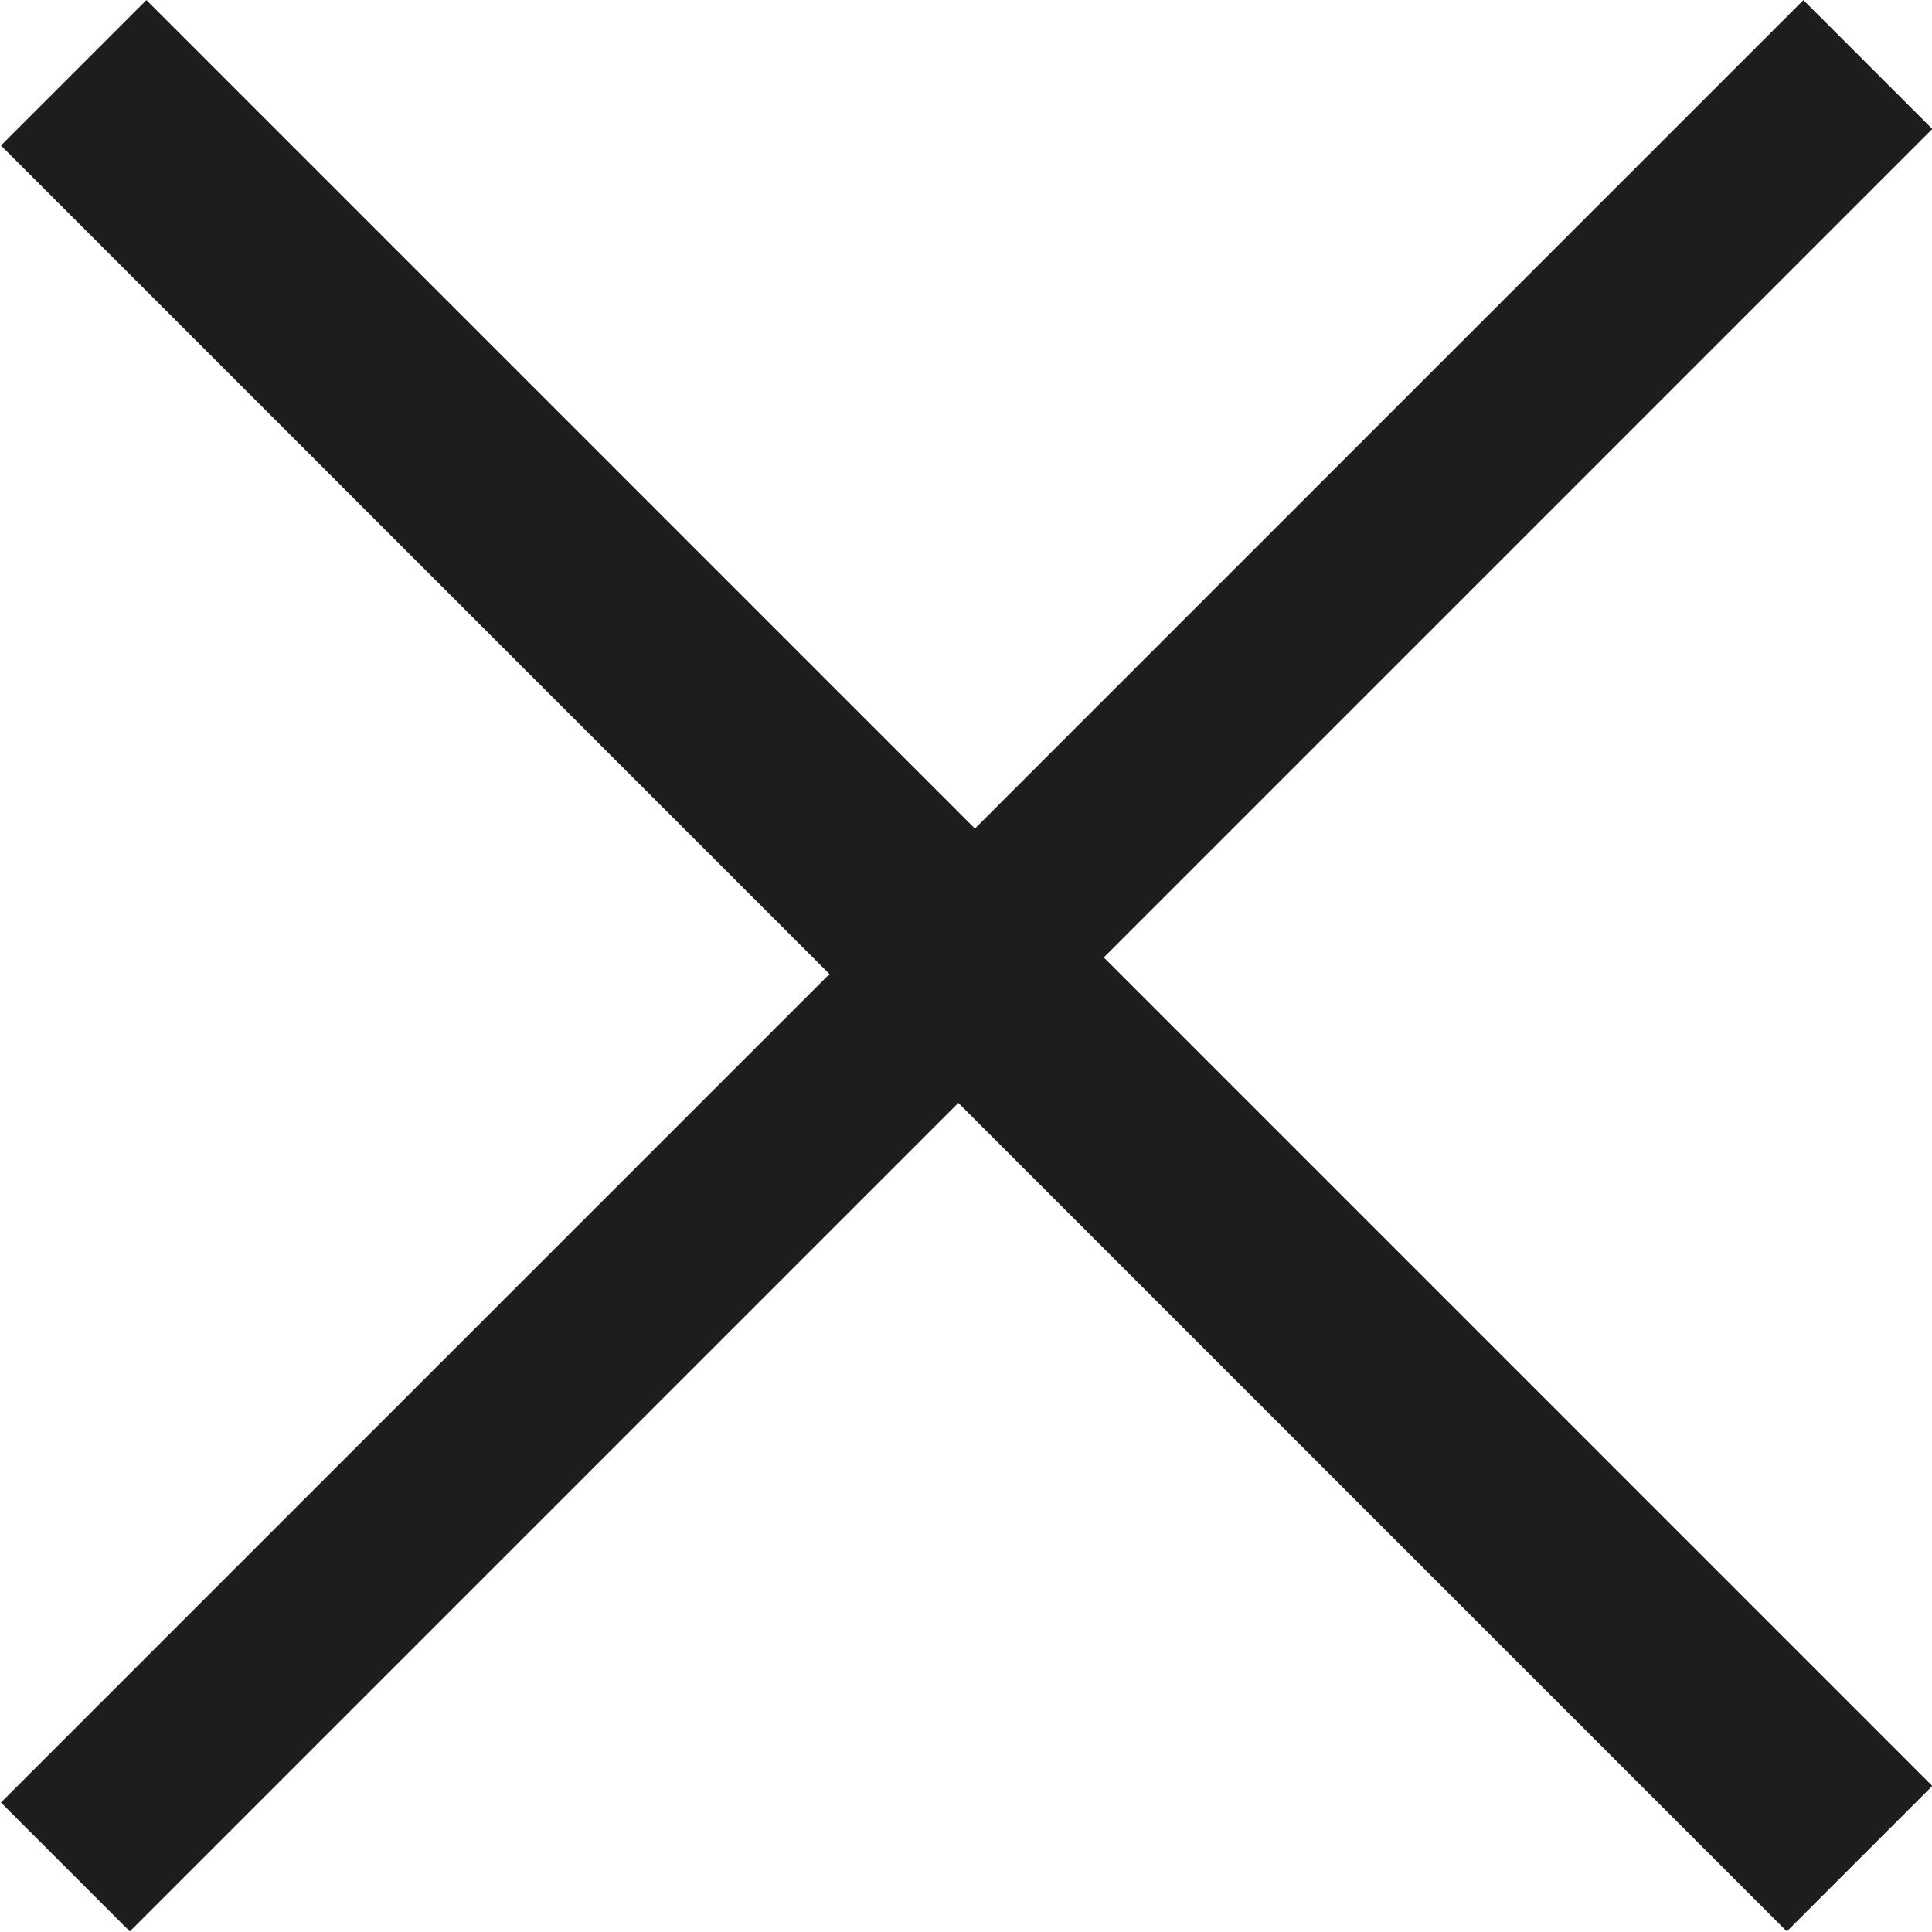
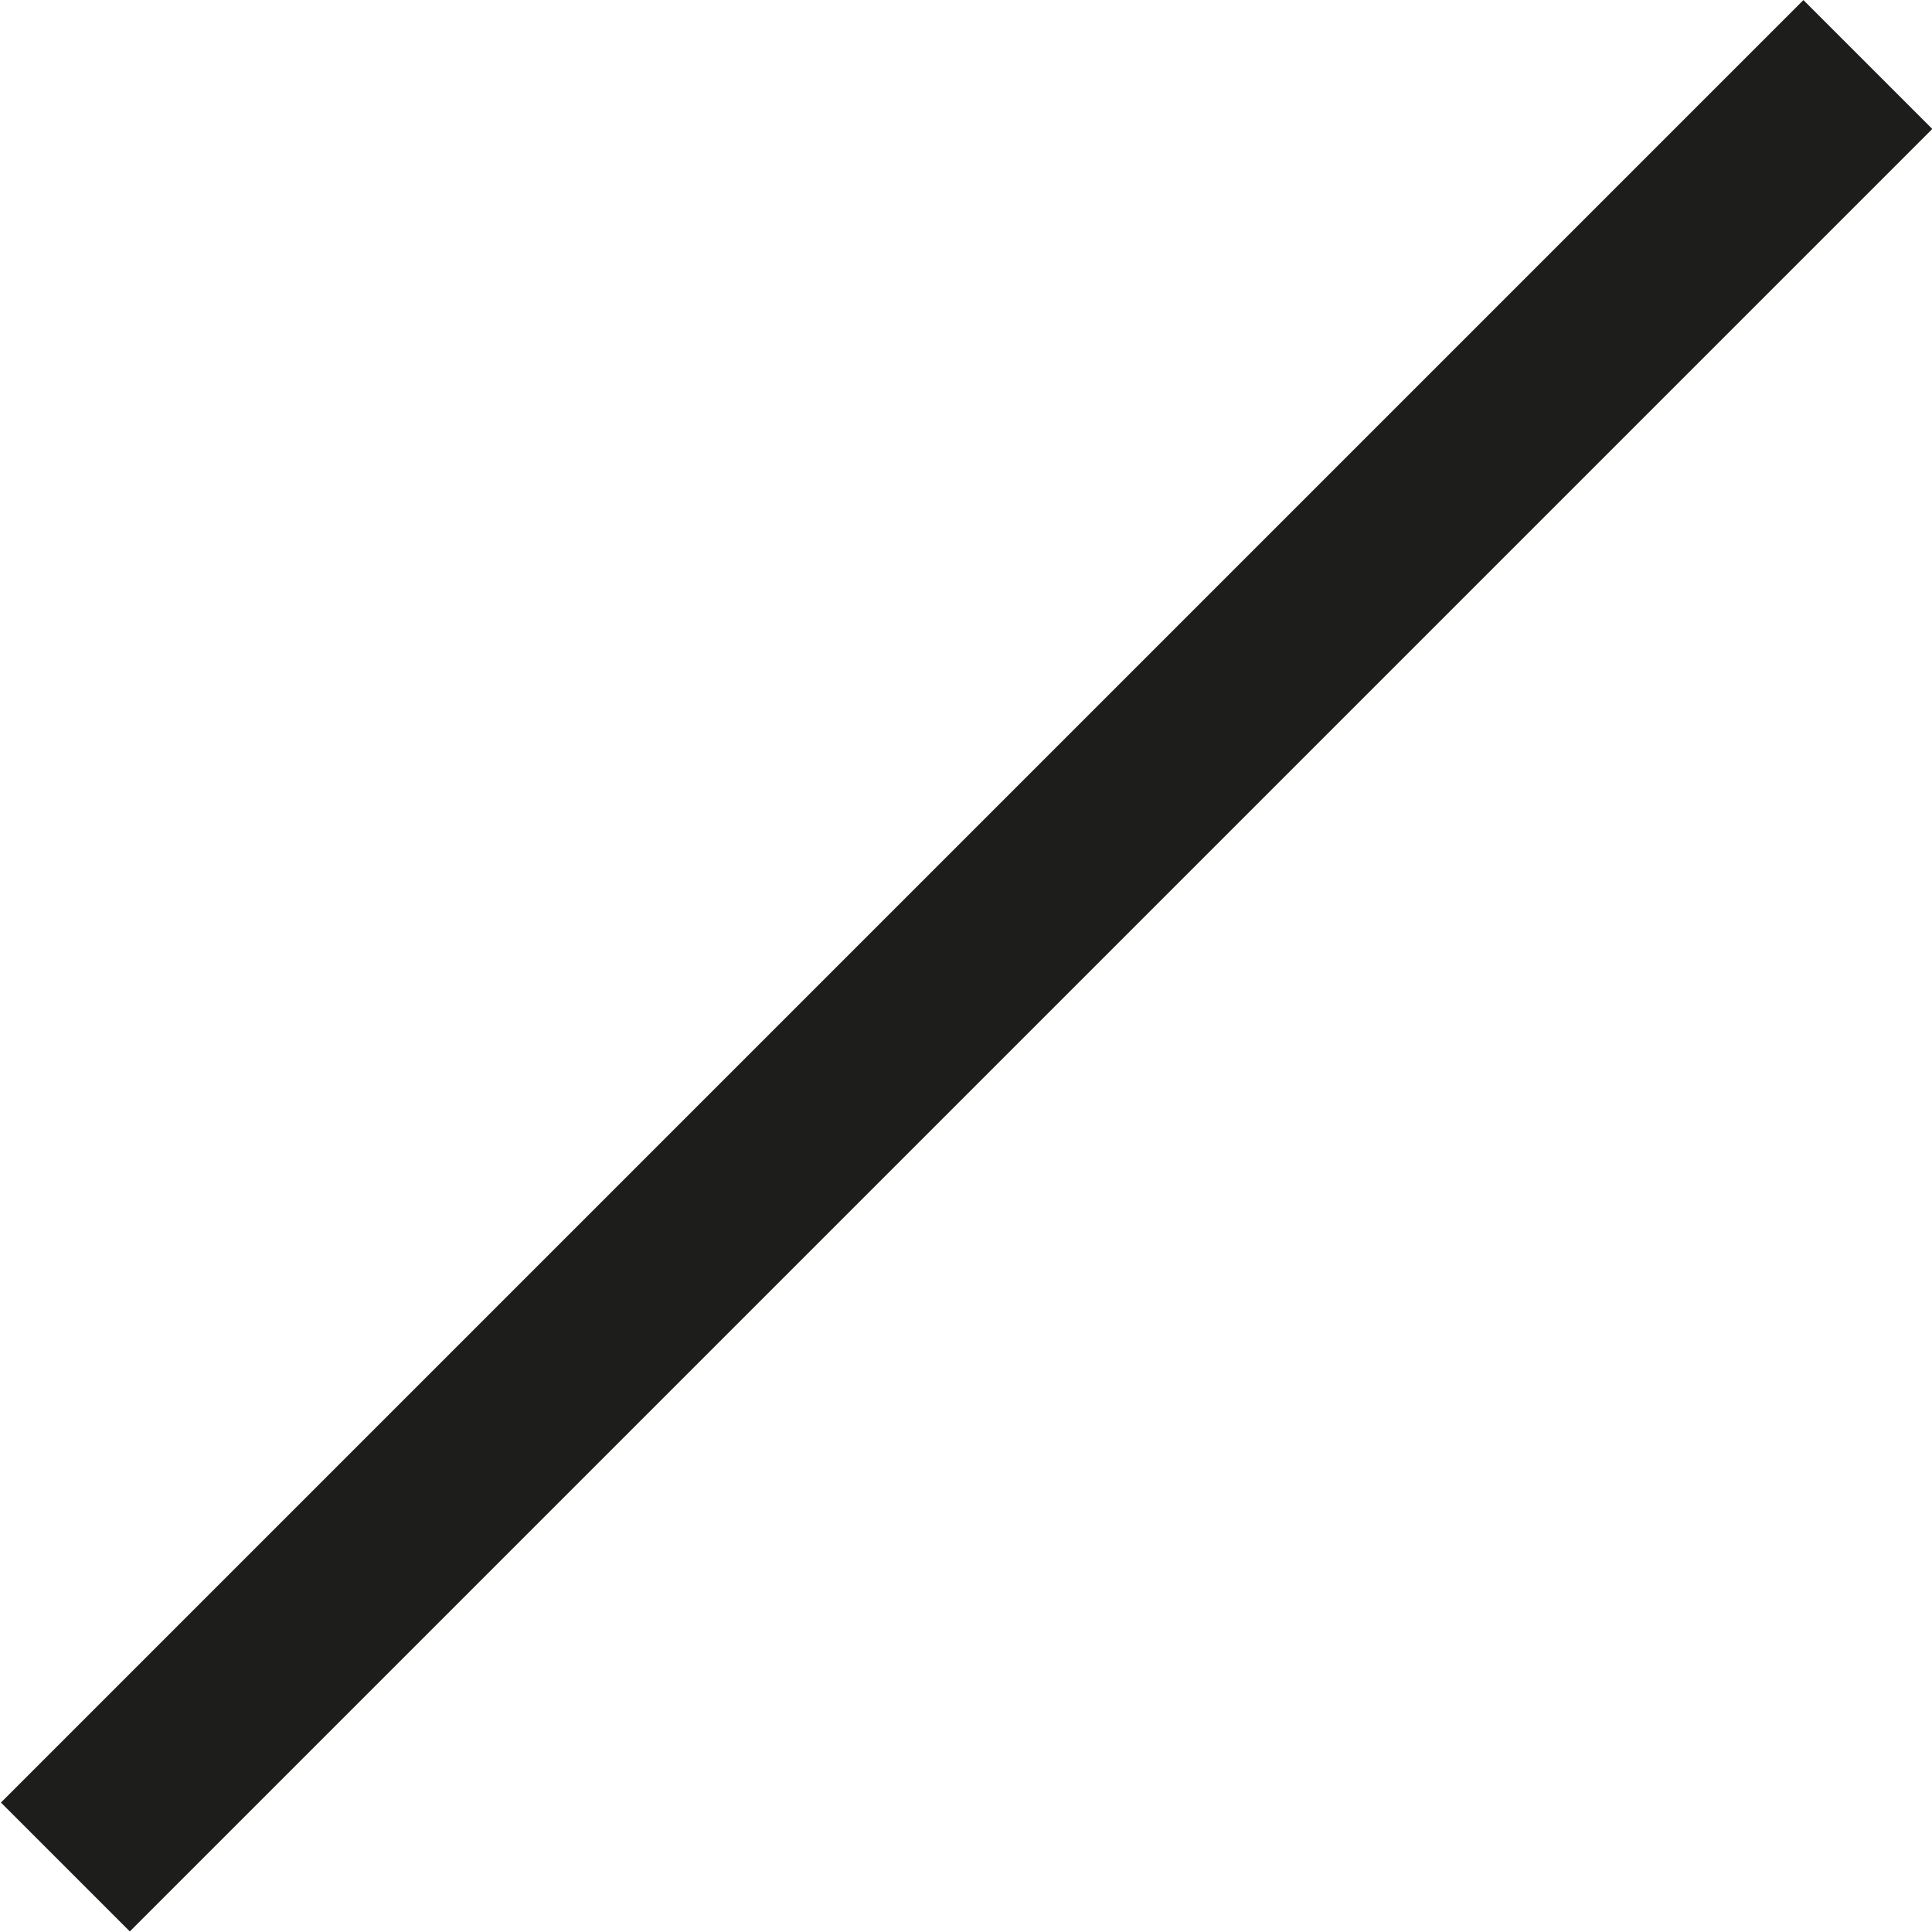
<svg xmlns="http://www.w3.org/2000/svg" id="Calque_1" data-name="Calque 1" viewBox="0 0 7.42 7.42">
  <defs>
    <style>.cls-1{fill:#1d1d1b;}</style>
  </defs>
  <title>closev2</title>
-   <rect class="cls-1" x="316.37" y="433.14" width="0.79" height="9.7" transform="translate(-529.98 -82.01) rotate(-45)" />
  <rect class="cls-1" x="311.87" y="437.64" width="9.79" height="0.7" transform="translate(-529.98 -82.01) rotate(-45)" />
</svg>